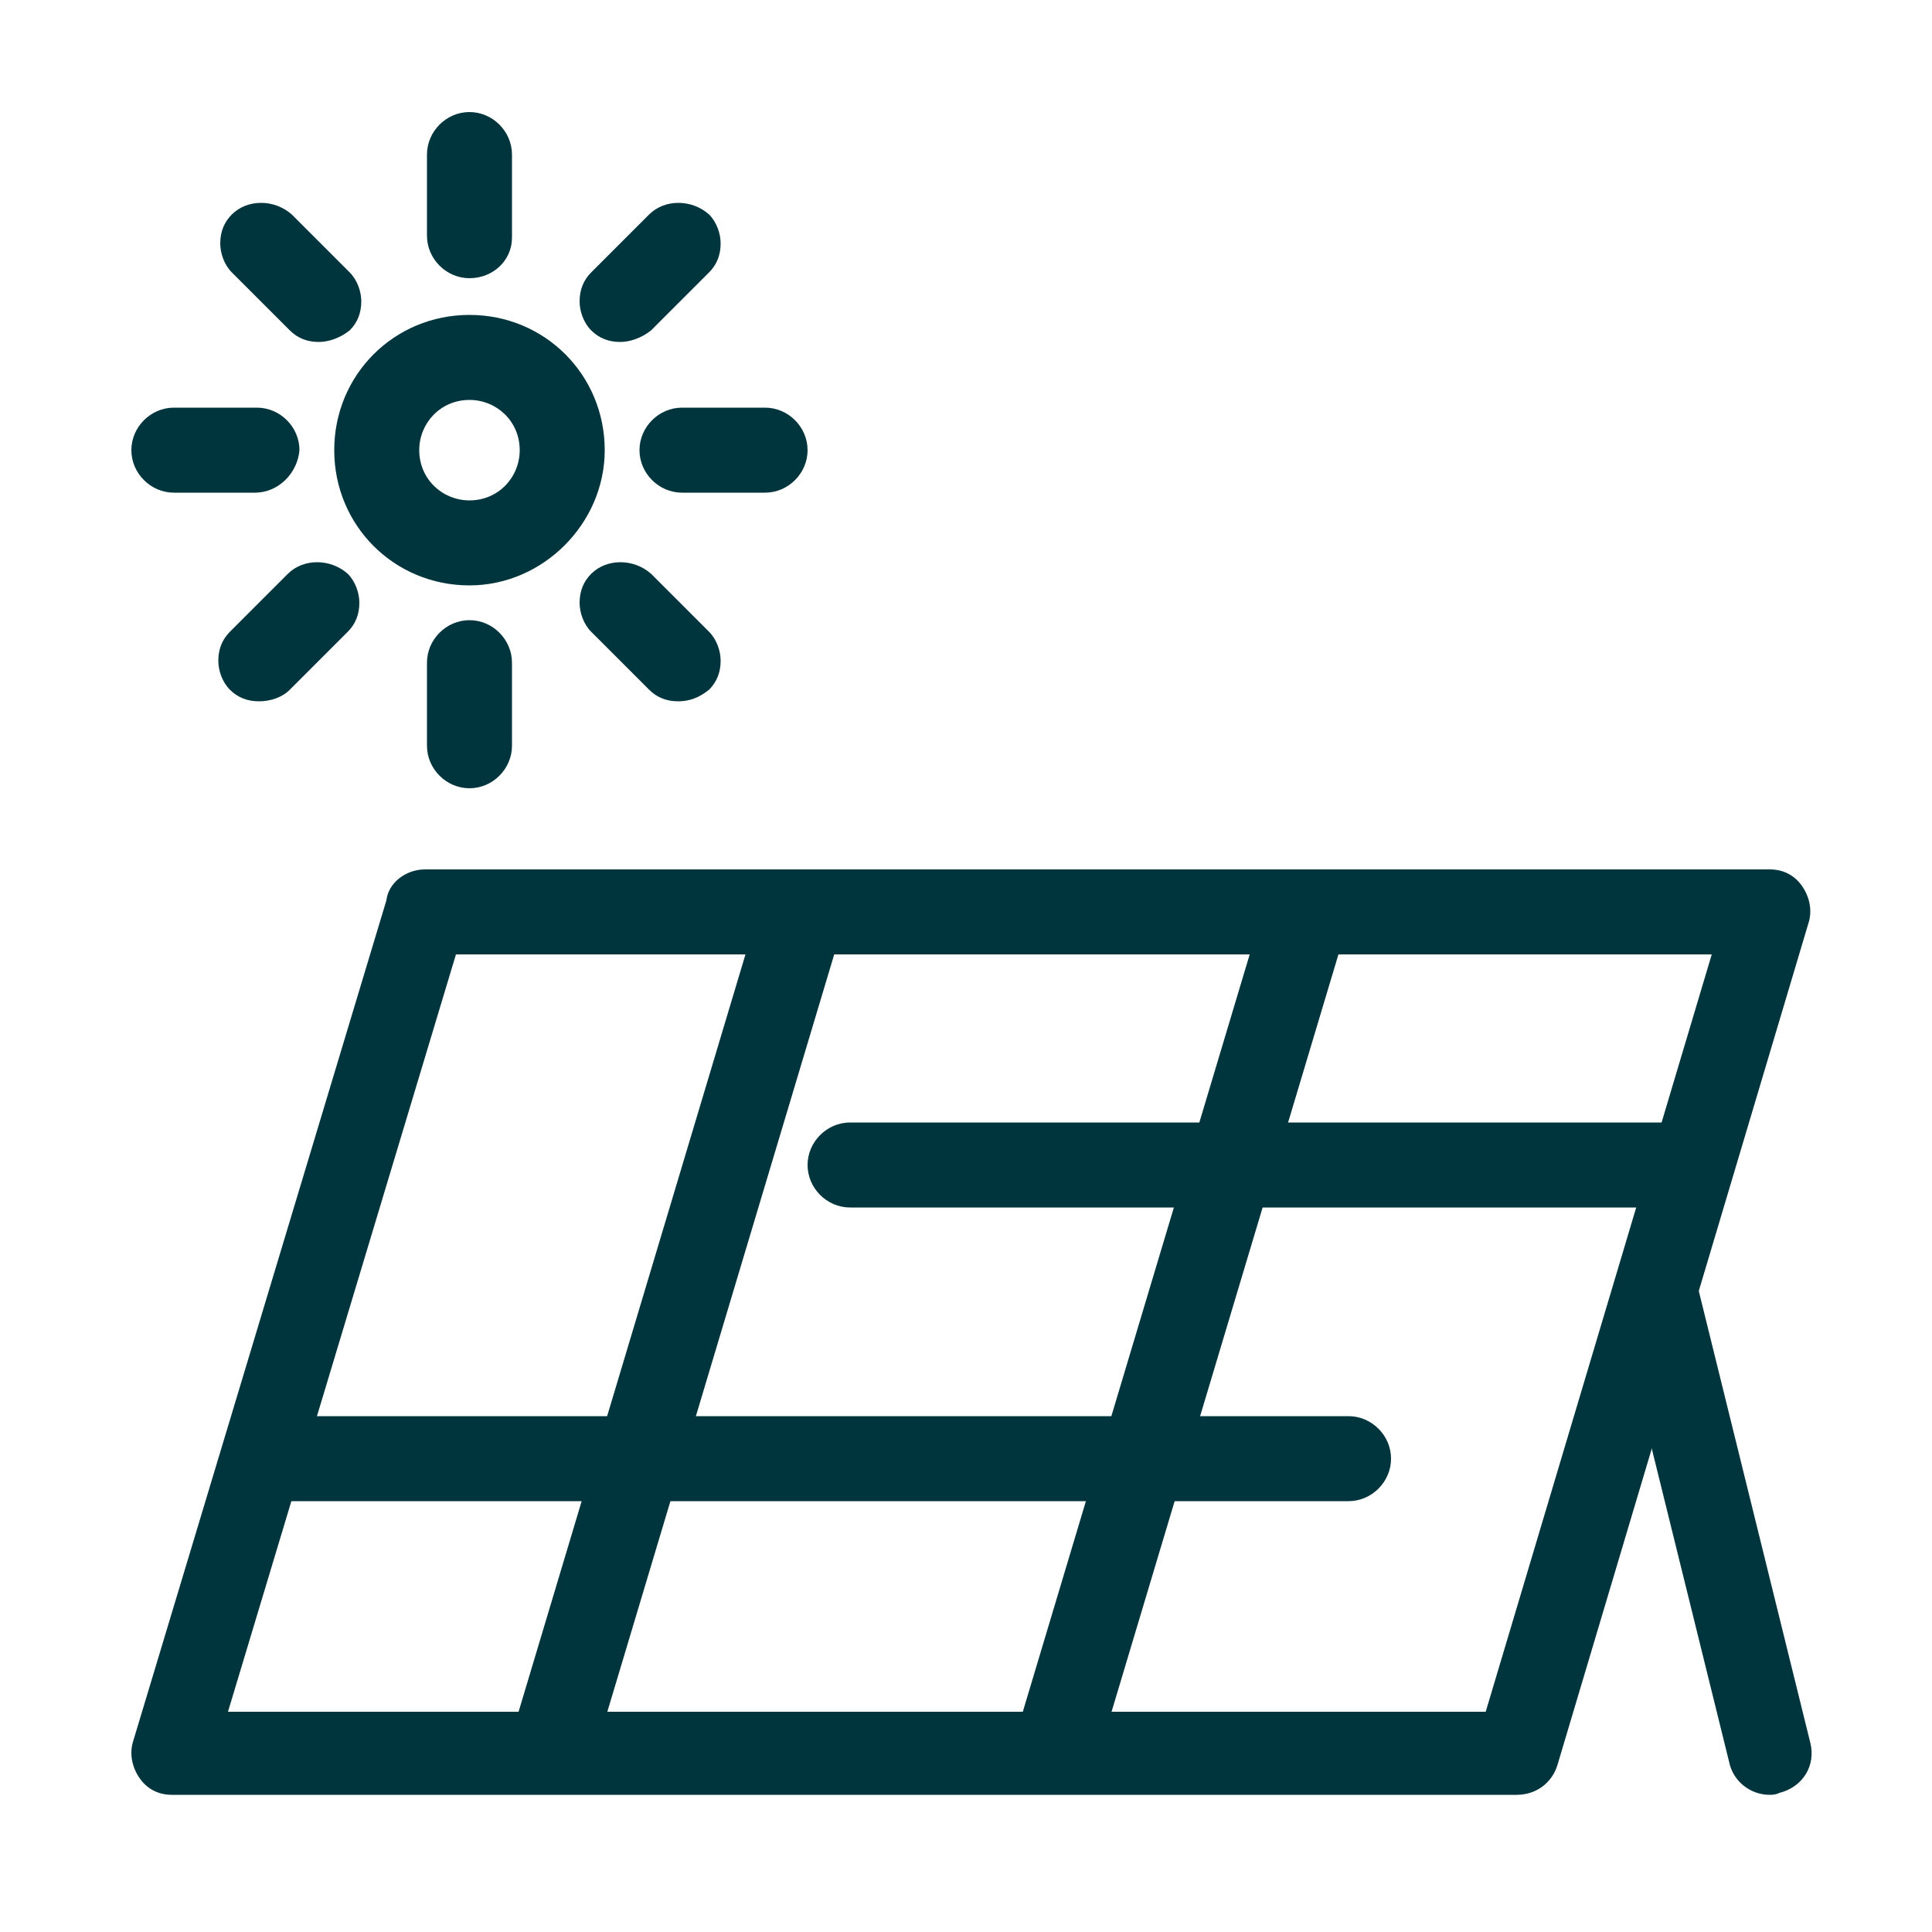
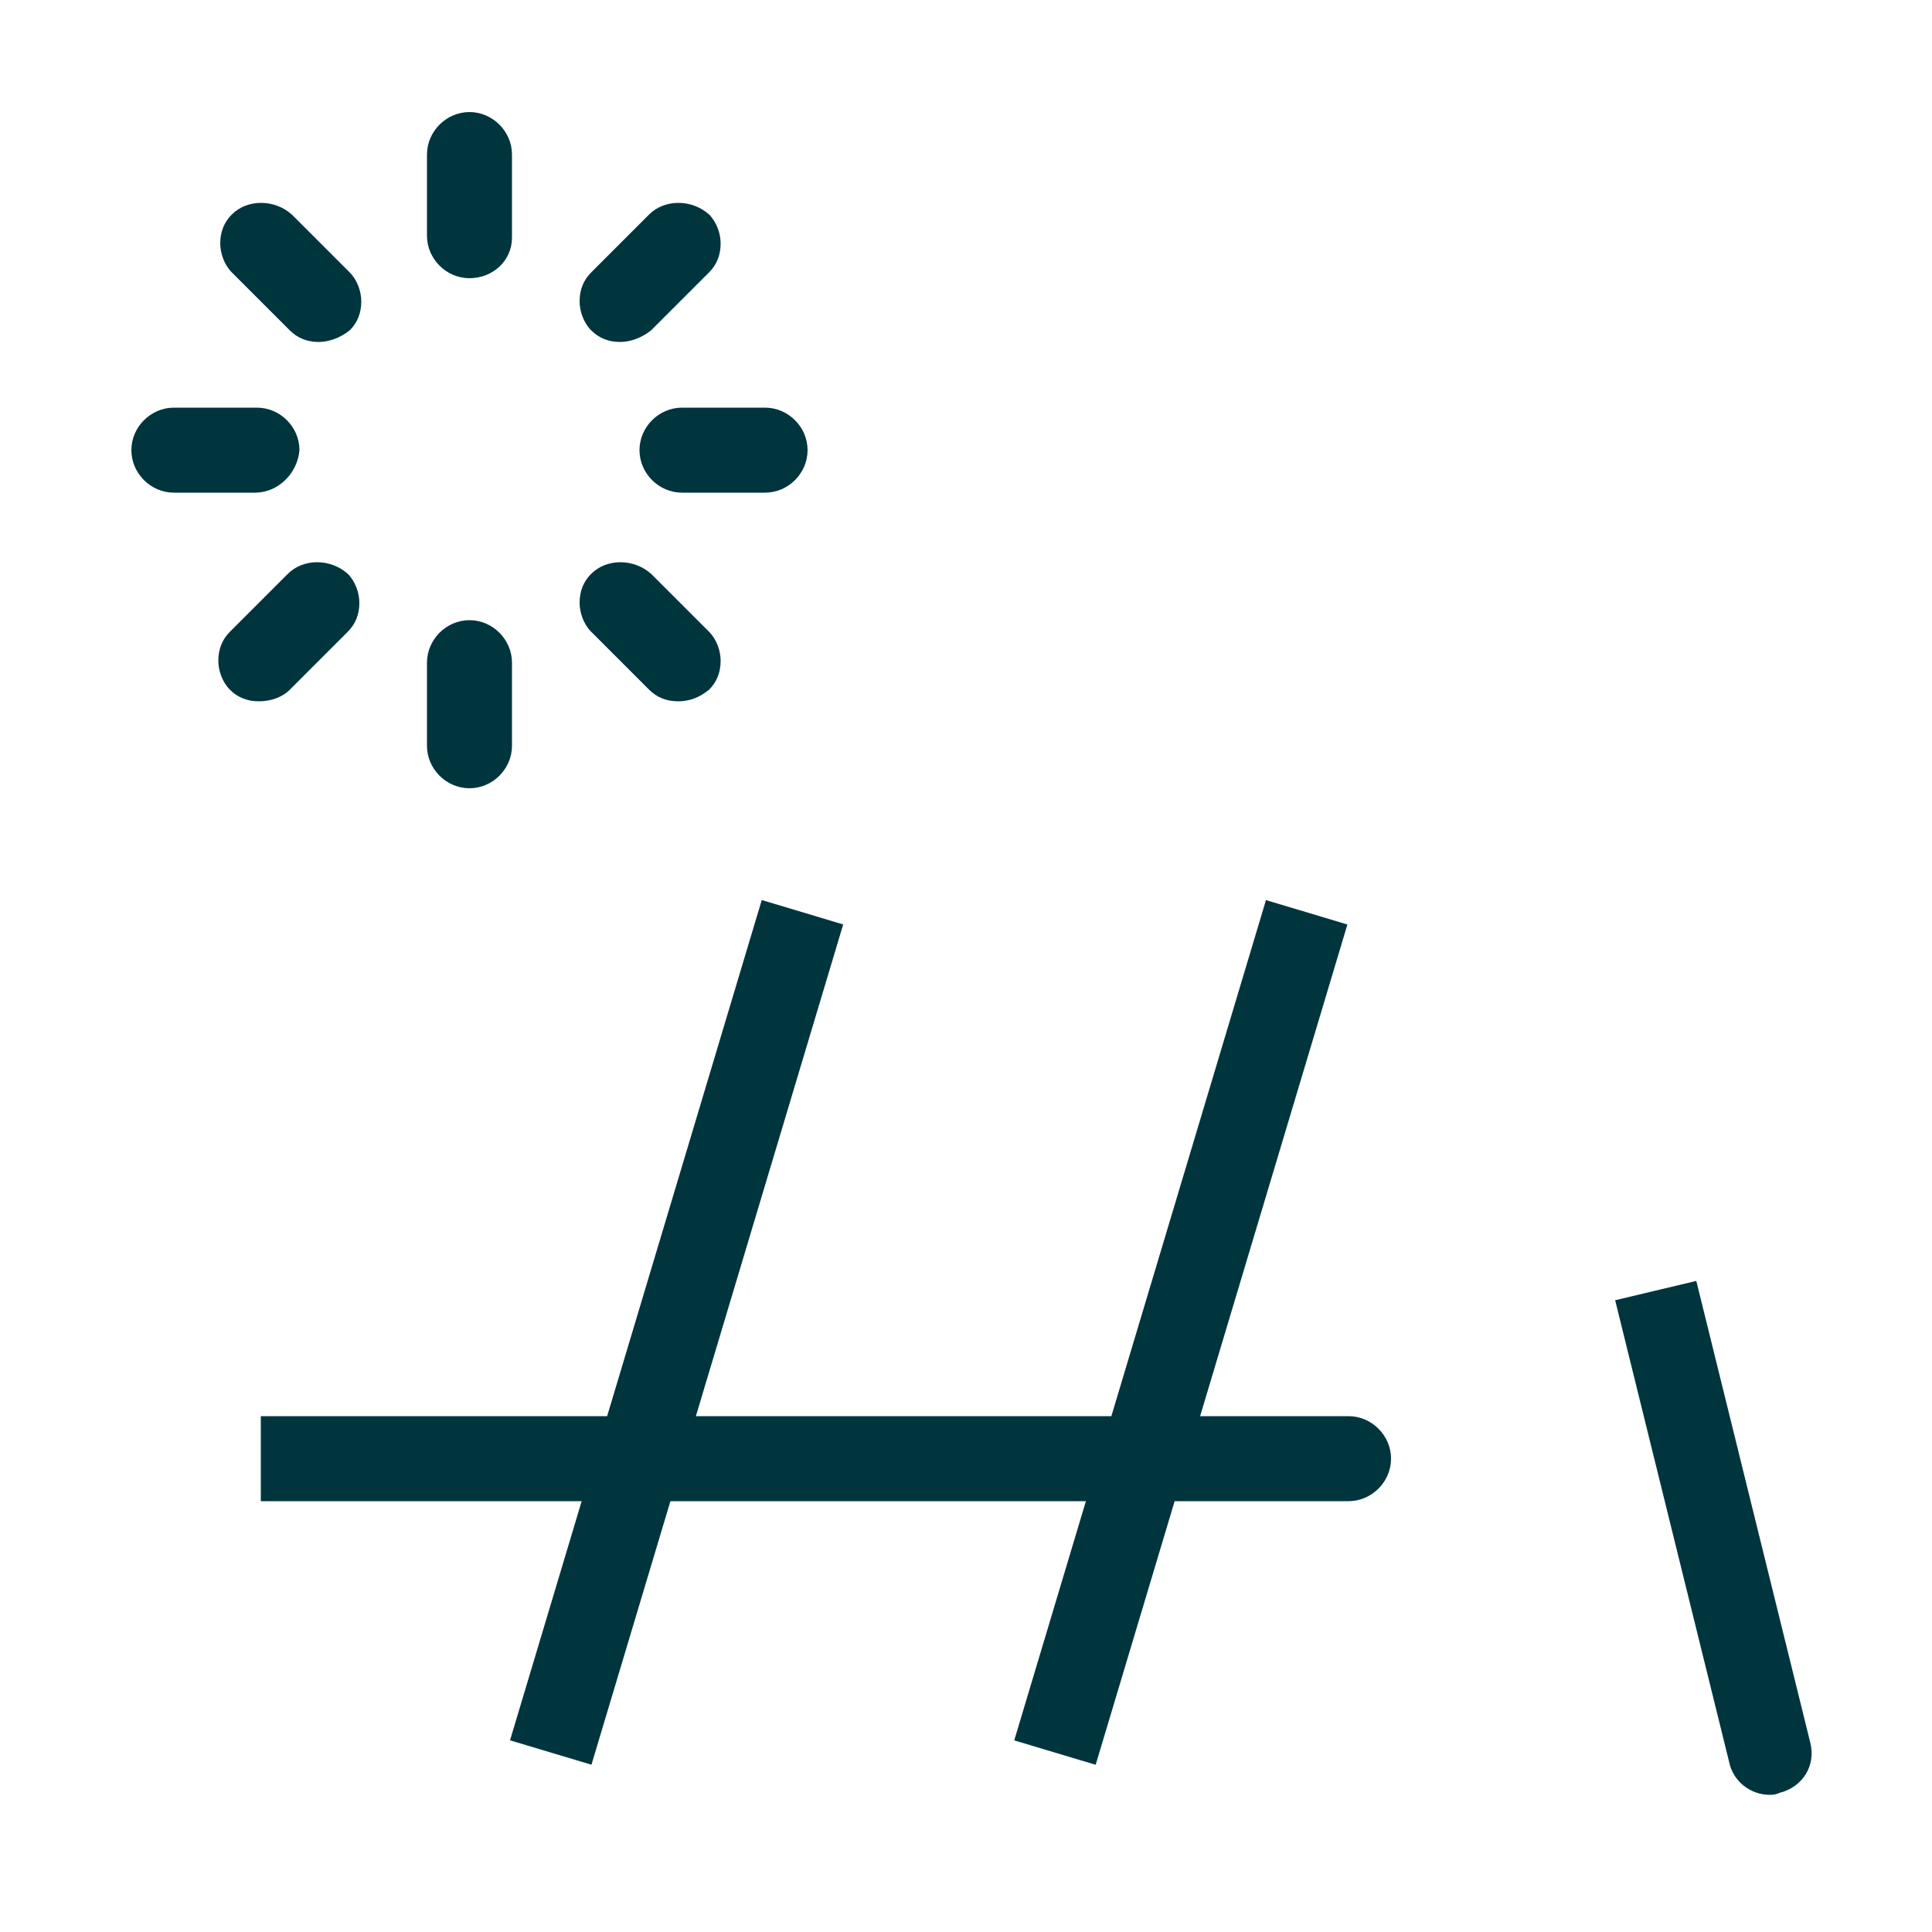
<svg xmlns="http://www.w3.org/2000/svg" version="1.1" id="Camada_1" x="0px" y="0px" viewBox="0 0 100 100" style="enable-background:new 0 0 100 100;" xml:space="preserve">
  <style type="text/css">
	.st0{fill:#00353E;}
</style>
-   <path class="st0" d="M78.5,92.9H8.9c-0.7,0-1.3-0.3-1.7-0.9c-0.4-0.6-0.5-1.3-0.3-1.9l13.1-43.5C20.1,45.7,21,45,22,45h69.6  c0.7,0,1.3,0.3,1.7,0.9c0.4,0.6,0.5,1.3,0.3,1.9L80.6,91.4C80.3,92.3,79.5,92.9,78.5,92.9 M11.8,88.6h65.1l11.7-39.2H23.6L11.8,88.6  z" />
  <rect x="12.3" y="66.8" transform="matrix(0.287 -0.958 0.958 0.287 -41.126 82.691)" class="st0" width="45.4" height="4.4" />
  <rect x="38.4" y="66.8" transform="matrix(0.287 -0.958 0.958 0.287 -22.519 107.698)" class="st0" width="45.4" height="4.4" />
-   <path class="st0" d="M88.3,62.5H44c-1.2,0-2.2-1-2.2-2.2c0-1.2,1-2.2,2.2-2.2h44.3V62.5z" />
  <path class="st0" d="M69.8,77.7H13.5v-4.4h56.3c1.2,0,2.2,1,2.2,2.2C72,76.7,71,77.7,69.8,77.7" />
  <path class="st0" d="M91.6,92.9c-1,0-1.9-0.7-2.1-1.7l-5.9-23.9l4.2-1l5.9,23.9c0.3,1.2-0.4,2.3-1.6,2.6  C91.9,92.9,91.7,92.9,91.6,92.9" />
-   <path class="st0" d="M24.3,30.3c-3.9,0-7-3.1-7-7c0-3.9,3.1-7,7-7c3.9,0,7,3.1,7,7C31.3,27.1,28.1,30.3,24.3,30.3 M24.3,20.7  c-1.5,0-2.6,1.2-2.6,2.6c0,1.5,1.2,2.6,2.6,2.6c1.5,0,2.6-1.2,2.6-2.6C26.9,21.8,25.7,20.7,24.3,20.7z" />
  <path class="st0" d="M39.6,25.5h-4.3c-1.2,0-2.2-1-2.2-2.2c0-1.2,1-2.2,2.2-2.2h4.3c1.2,0,2.2,1,2.2,2.2  C41.8,24.5,40.8,25.5,39.6,25.5" />
  <path class="st0" d="M24.3,40.8c-1.2,0-2.2-1-2.2-2.2v-4.3c0-1.2,1-2.2,2.2-2.2s2.2,1,2.2,2.2v4.3C26.5,39.8,25.5,40.8,24.3,40.8" />
  <path class="st0" d="M13.2,25.5H9c-1.2,0-2.2-1-2.2-2.2c0-1.2,1-2.2,2.2-2.2h4.3c1.2,0,2.2,1,2.2,2.2C15.4,24.5,14.4,25.5,13.2,25.5  " />
  <path class="st0" d="M24.3,14.4c-1.2,0-2.2-1-2.2-2.2V8c0-1.2,1-2.2,2.2-2.2s2.2,1,2.2,2.2v4.3C26.5,13.5,25.5,14.4,24.3,14.4" />
  <path class="st0" d="M35.1,36.3c-0.6,0-1.1-0.2-1.5-0.6l-3-3c-0.4-0.4-0.6-1-0.6-1.5c0-0.6,0.2-1.1,0.6-1.5c0.8-0.8,2.2-0.8,3.1,0  l3,3c0.4,0.4,0.6,1,0.6,1.5c0,0.6-0.2,1.1-0.6,1.5C36.2,36.1,35.7,36.3,35.1,36.3" />
  <path class="st0" d="M13.4,36.3c-0.6,0-1.1-0.2-1.5-0.6c-0.4-0.4-0.6-1-0.6-1.5c0-0.6,0.2-1.1,0.6-1.5l3-3c0.8-0.8,2.2-0.8,3.1,0  c0.4,0.4,0.6,1,0.6,1.5c0,0.6-0.2,1.1-0.6,1.5l-3,3C14.6,36.1,14,36.3,13.4,36.3" />
  <path class="st0" d="M16.5,17.7c-0.6,0-1.1-0.2-1.5-0.6l-3-3c-0.4-0.4-0.6-1-0.6-1.5c0-0.6,0.2-1.1,0.6-1.5c0.8-0.8,2.2-0.8,3.1,0  l3,3c0.4,0.4,0.6,1,0.6,1.5c0,0.6-0.2,1.1-0.6,1.5C17.6,17.5,17,17.7,16.5,17.7" />
  <path class="st0" d="M32.1,17.7c-0.6,0-1.1-0.2-1.5-0.6c-0.4-0.4-0.6-1-0.6-1.5c0-0.6,0.2-1.1,0.6-1.5l3-3c0.8-0.8,2.2-0.8,3.1,0  c0.4,0.4,0.6,1,0.6,1.5c0,0.6-0.2,1.1-0.6,1.5l-3,3C33.2,17.5,32.6,17.7,32.1,17.7" />
</svg>